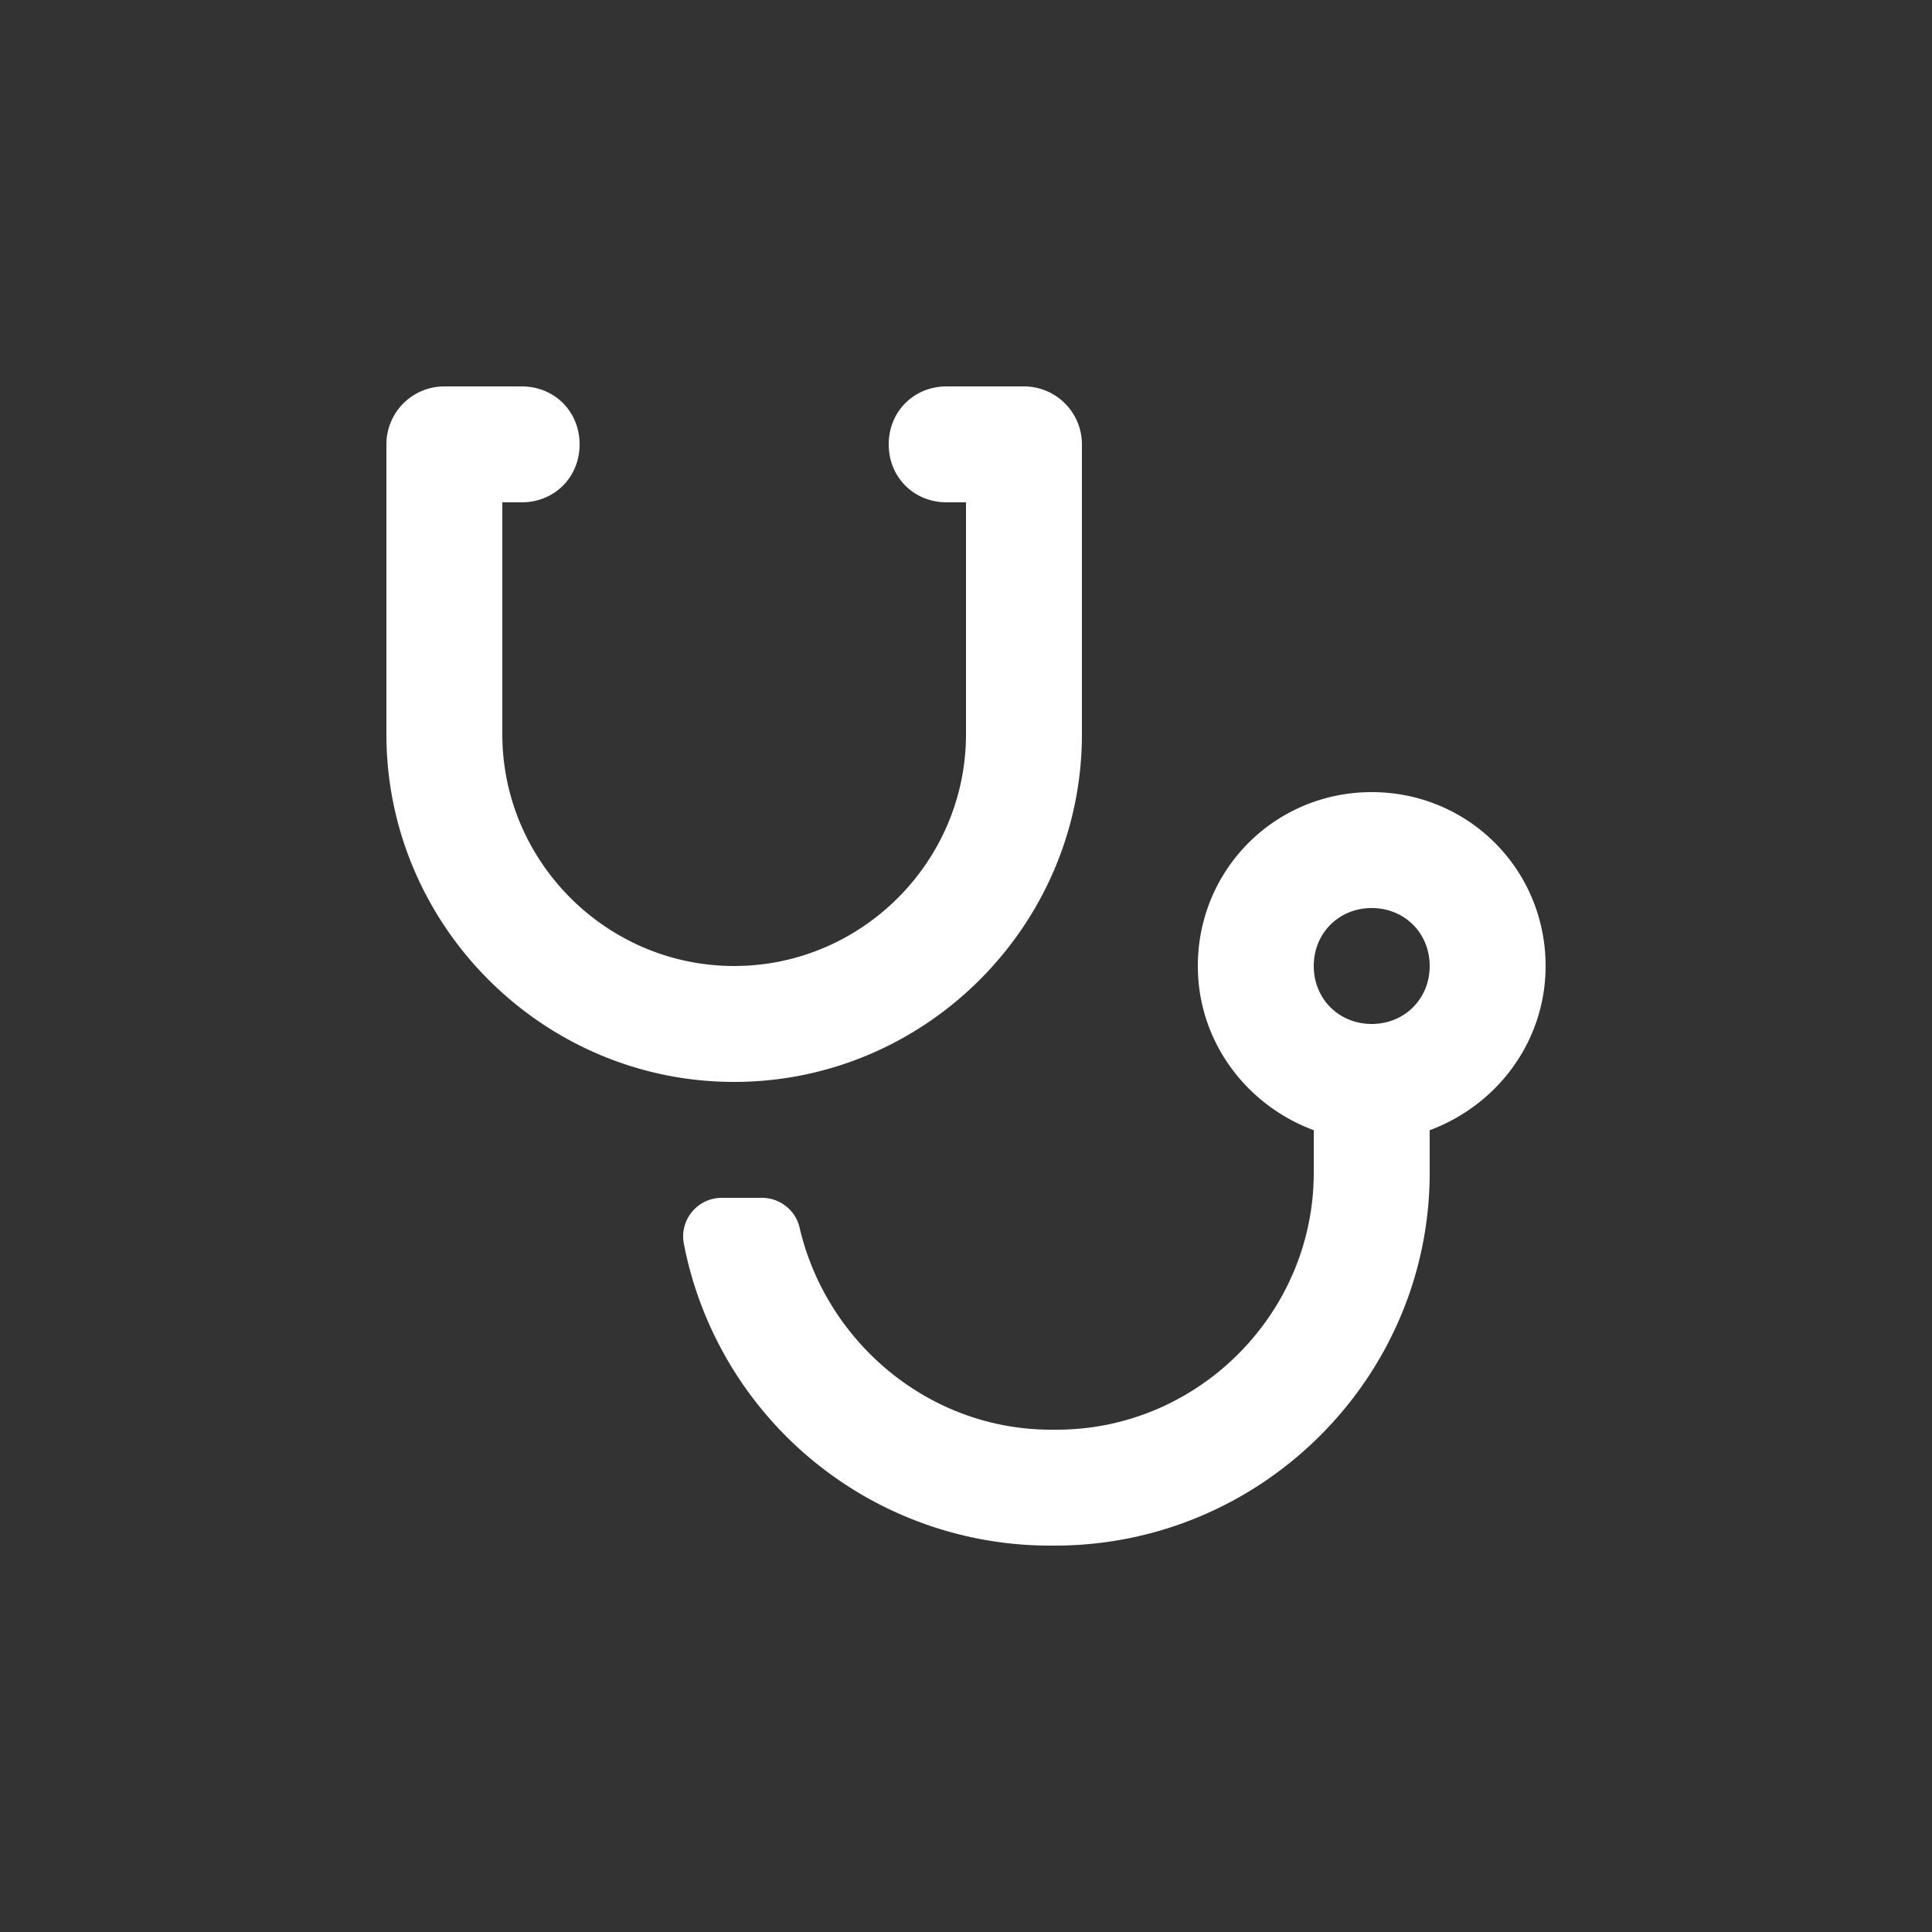
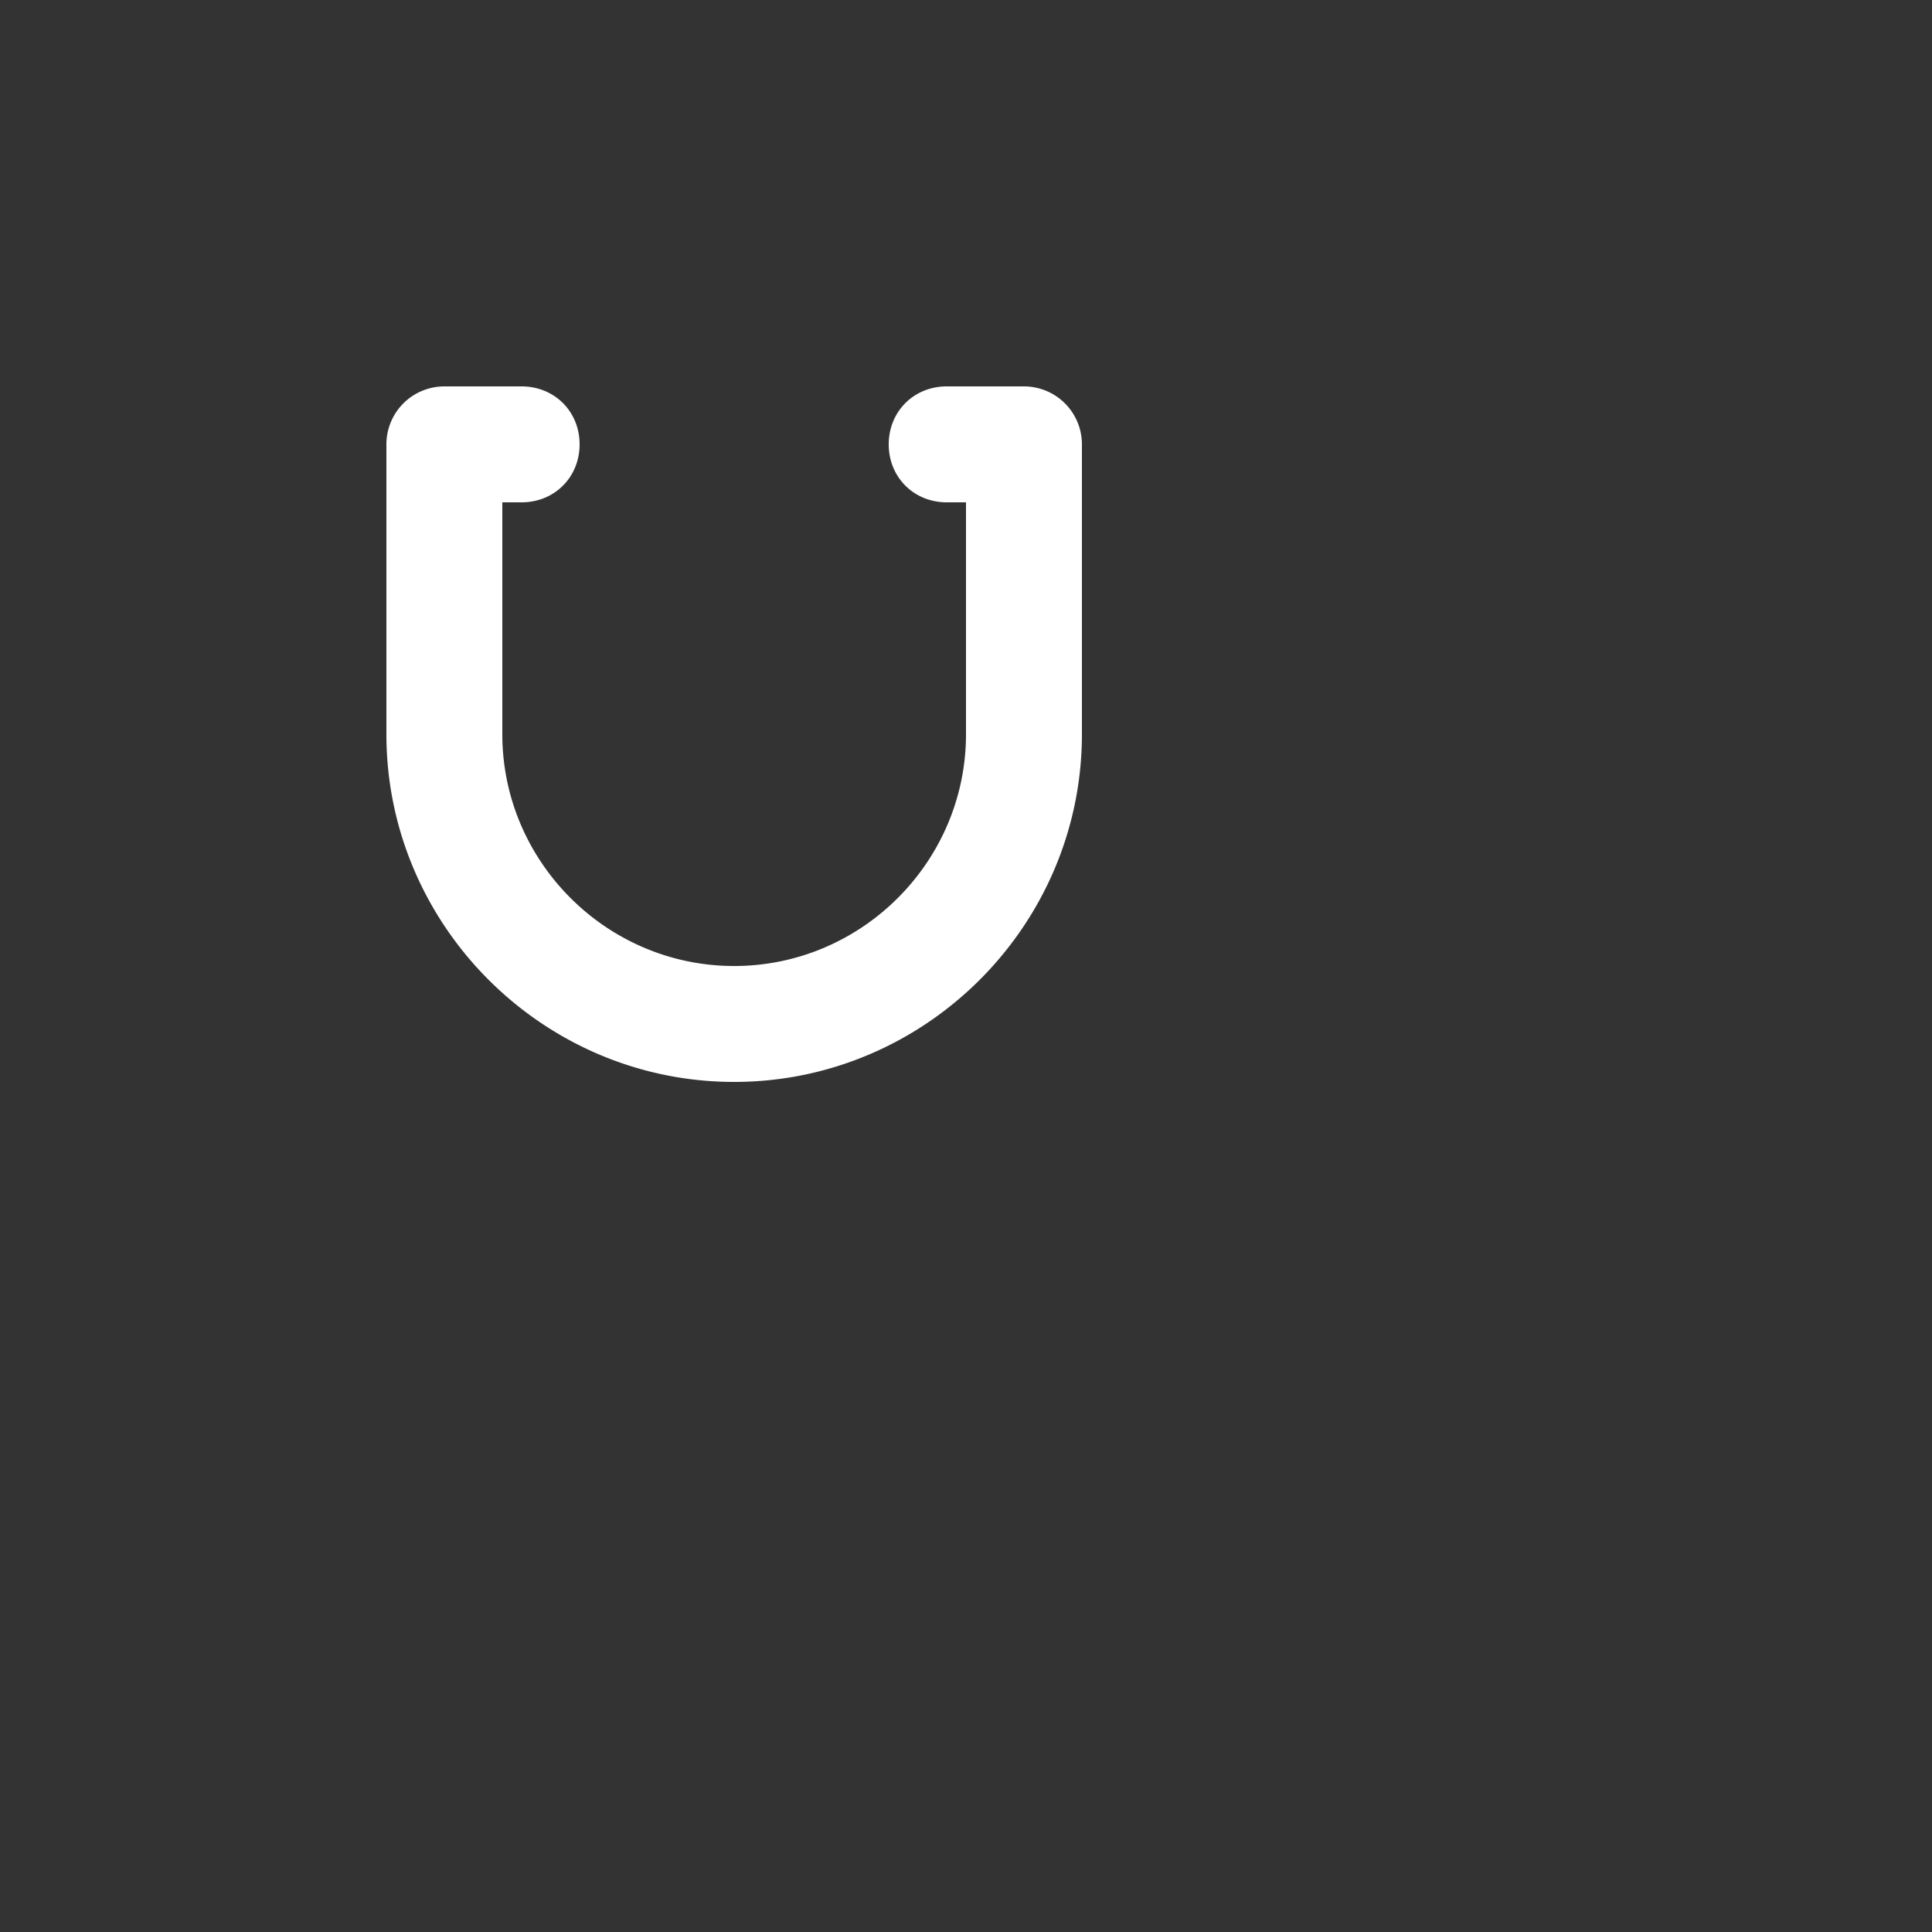
<svg xmlns="http://www.w3.org/2000/svg" height="100" width="100" viewBox="0 0 100 100" fill="#fff">
  <rect x="0" y="0" width="100" height="100" fill="#333333" stroke="none" />
  <path d="M56 38V23a3 3 0 0 0-3-3h-4c-1.7 0-3 1.3-3 3s1.3 3 3 3h1v12c0 6.6-5.4 12-12 12s-12-5.4-12-12V26h1c1.7 0 3-1.3 3-3s-1.3-3-3-3h-4a3 3 0 0 0-3 3v15c0 9.9 8.1 18 18 18s18-8.1 18-18z" />
-   <path d="M80 50c0-5-4-9-9-9s-9 4-9 9c0 3.9 2.5 7.2 6 8.5v2.2C68 68 62 74 54.7 74h-.3c-6.3 0-11.6-4.5-13-10.4a2 2 0 0 0-2-1.6h-2a2 2 0 0 0-2 2.4A19.3 19.3 0 0 0 54.3 80h.3C65.3 80 74 71.3 74 60.7v-2.2c3.5-1.3 6-4.6 6-8.5zm-9 3c-1.7 0-3-1.3-3-3s1.3-3 3-3 3 1.3 3 3-1.3 3-3 3z" />
</svg>